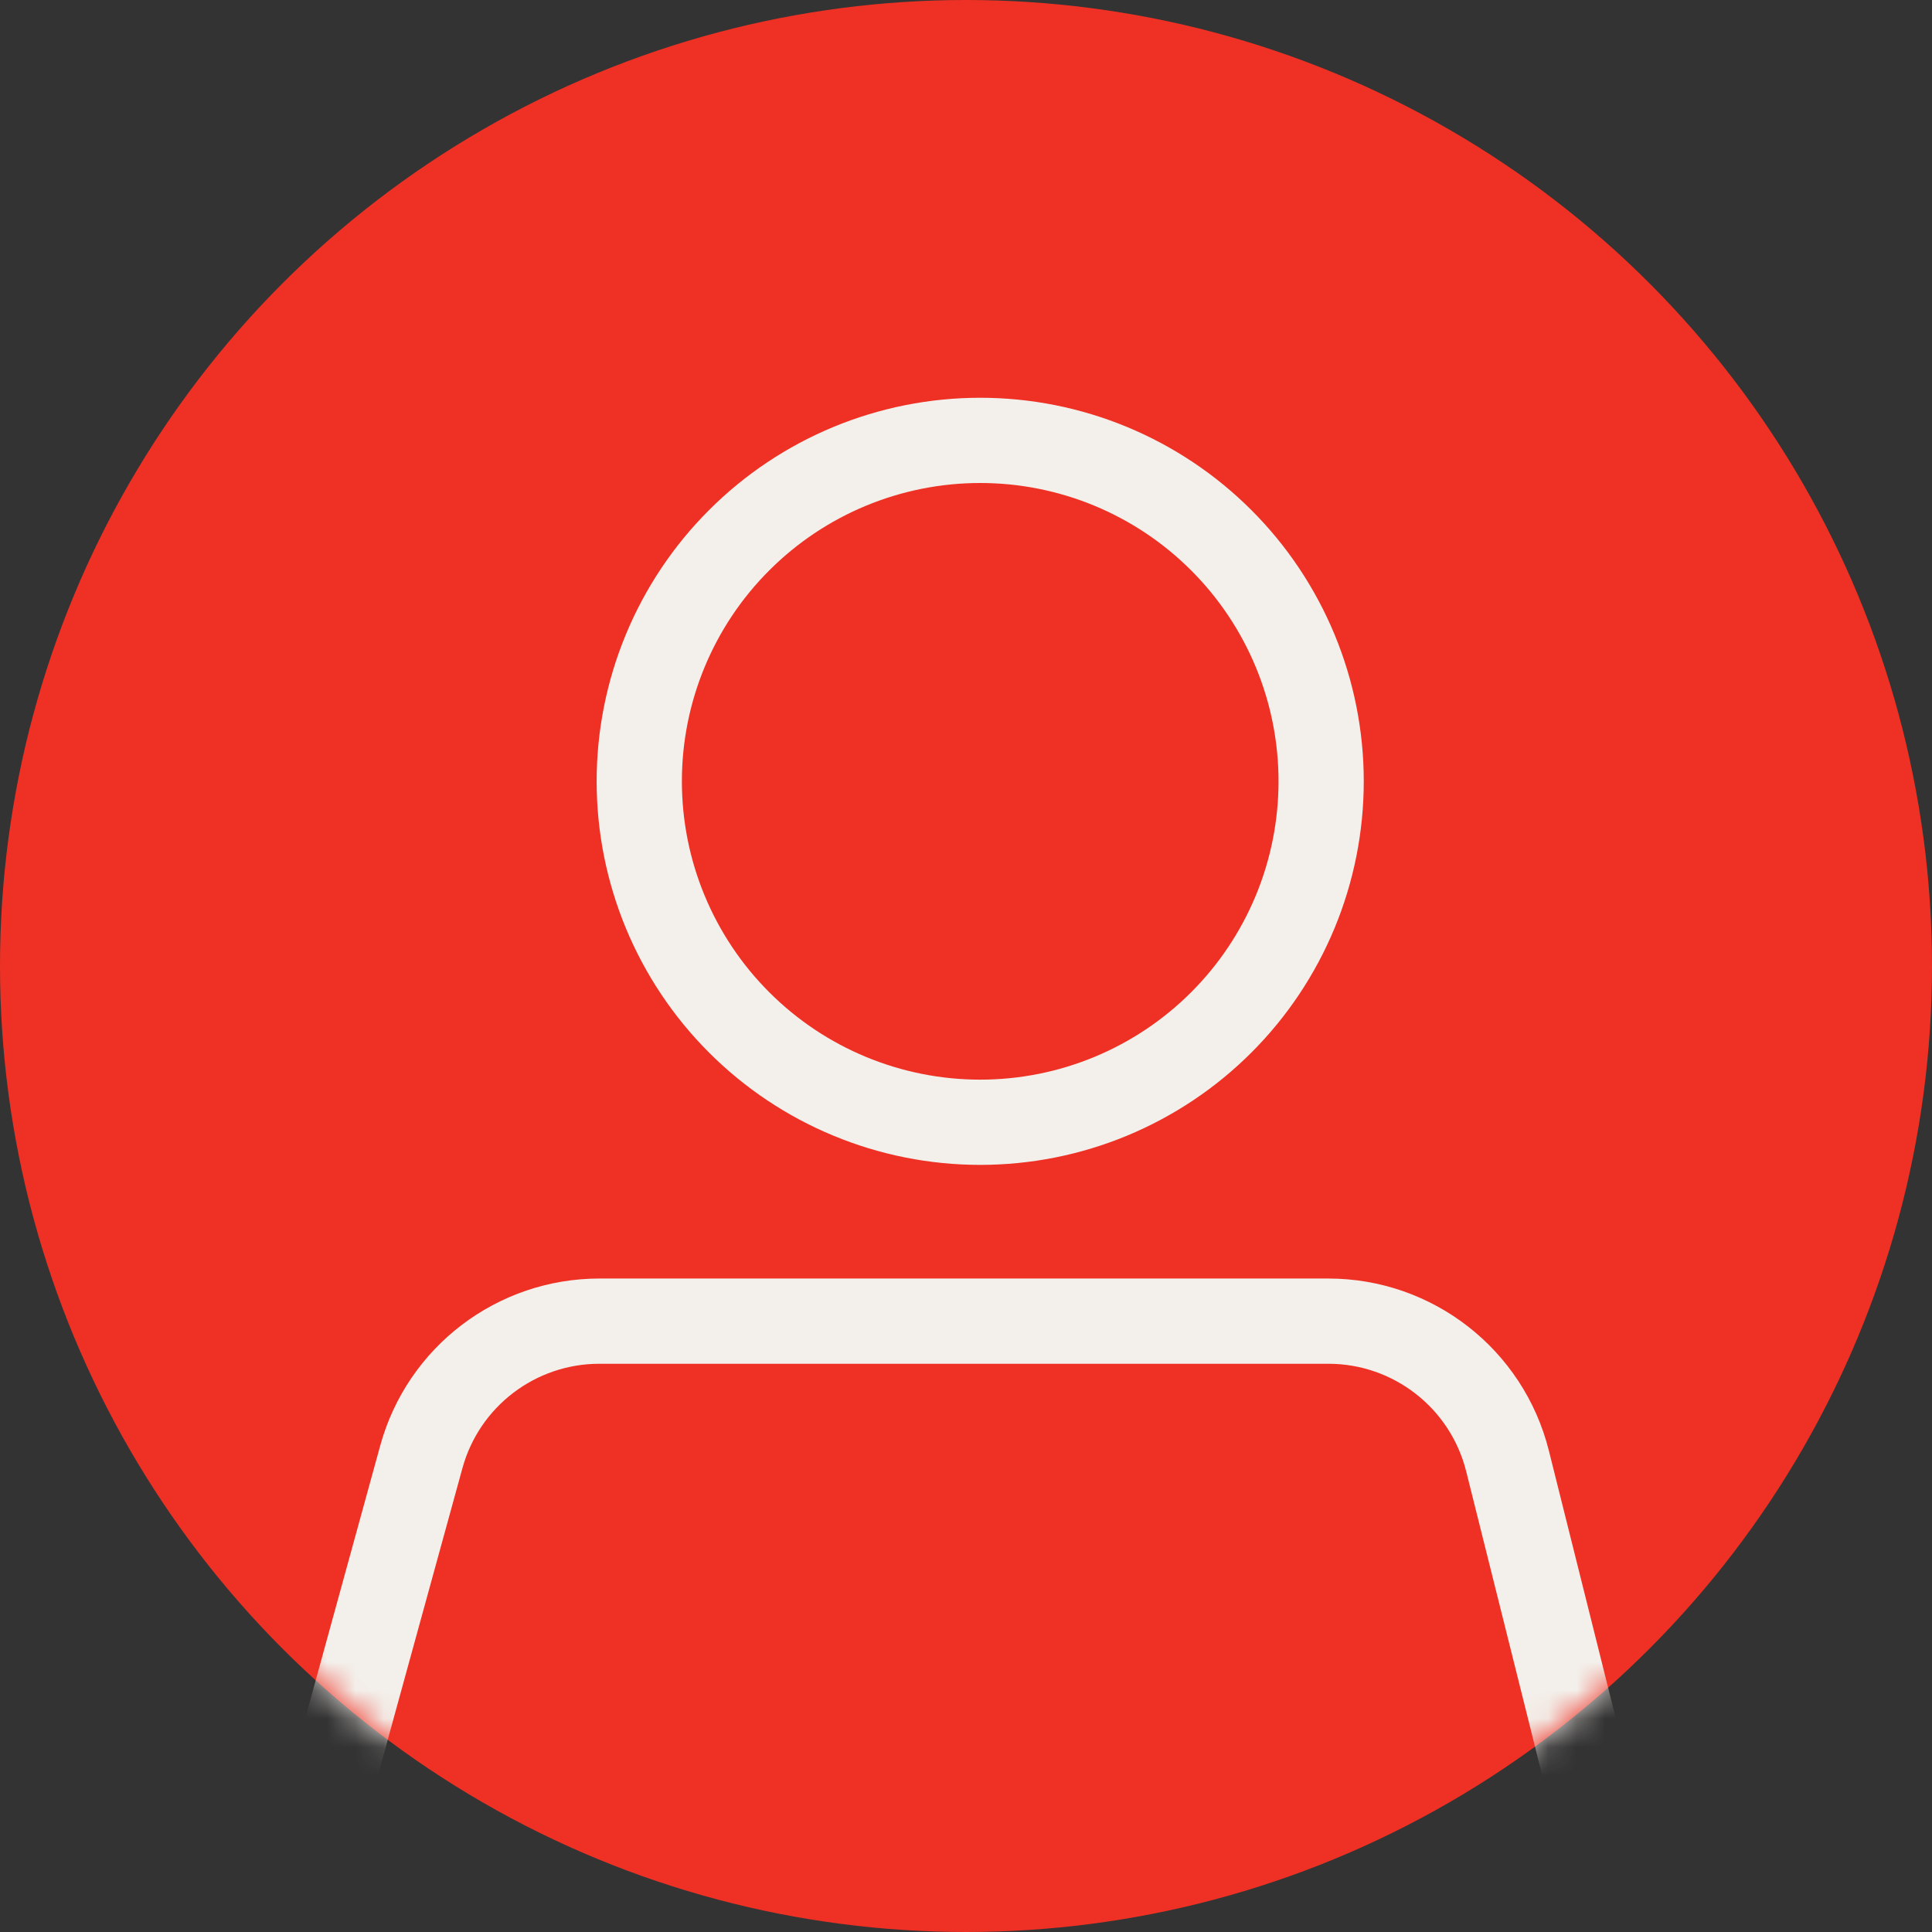
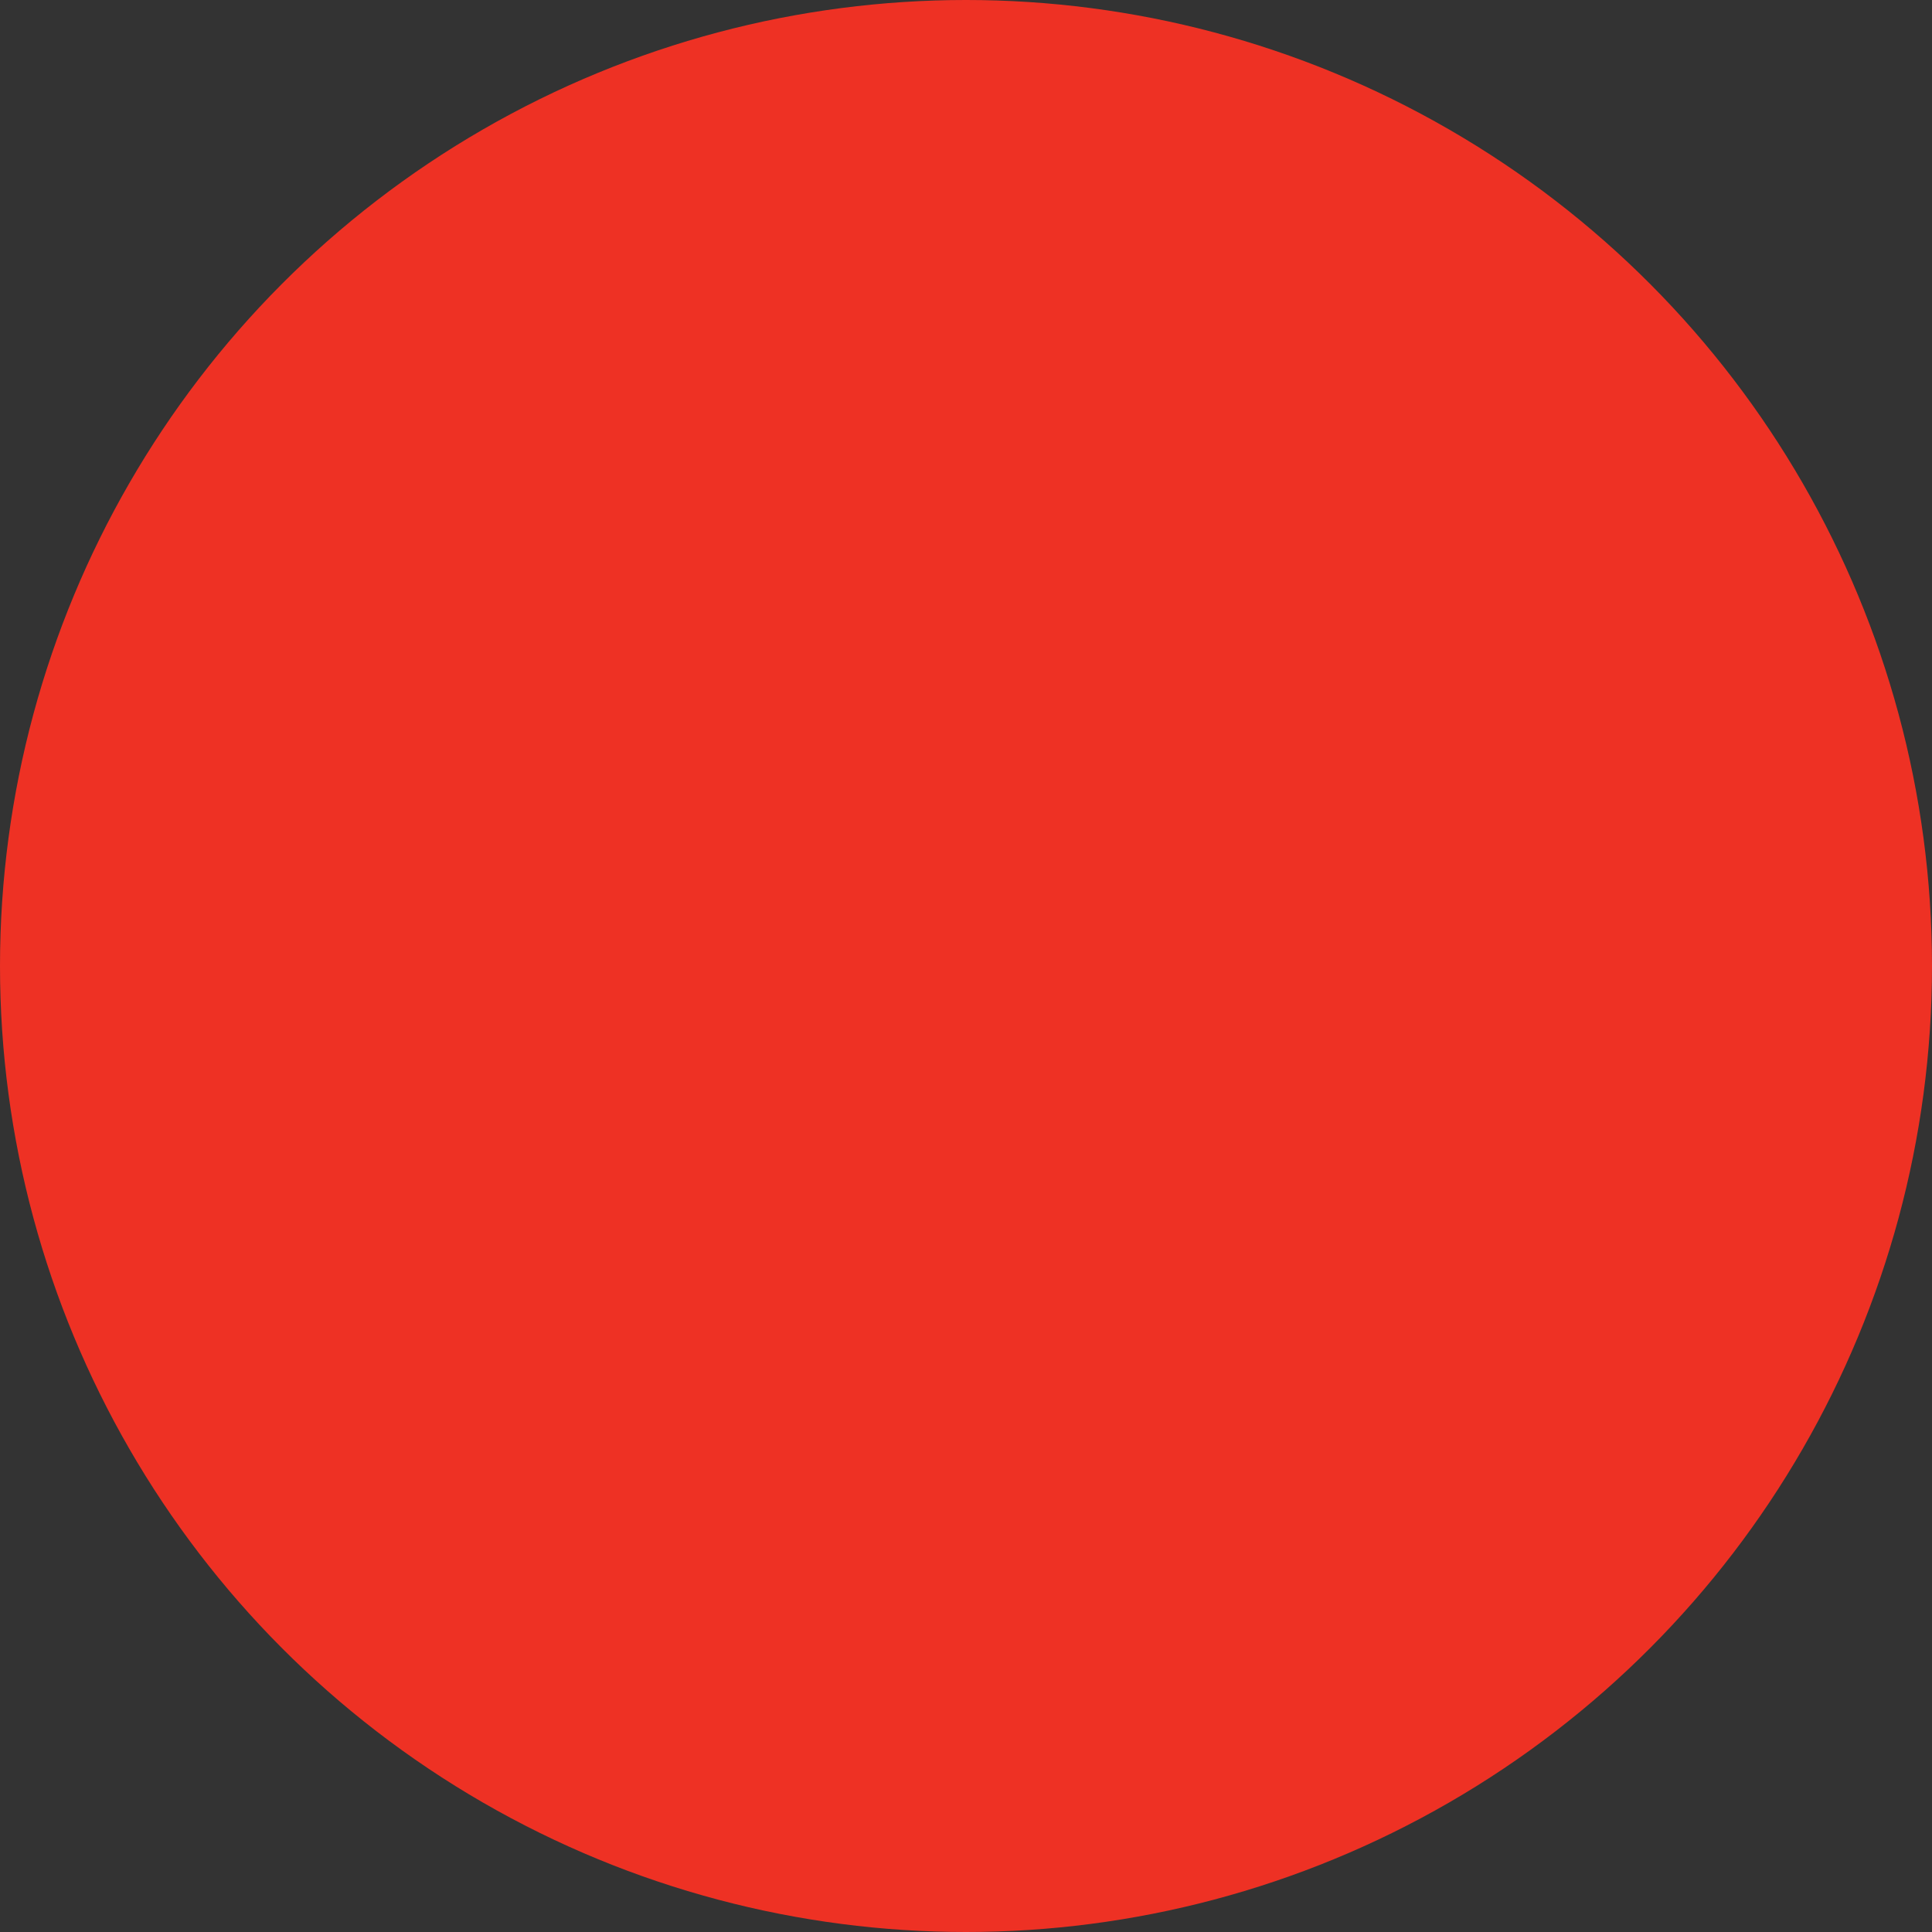
<svg xmlns="http://www.w3.org/2000/svg" width="68" height="68" viewBox="0 0 68 68" fill="none">
  <rect x="0" y="0" width="68" height="68" fill="#333333" stroke="none" />
  <circle cx="34" cy="34" r="34" fill="#EE3124" />
-   <path d="M39.092 38.587C37.636 39.19 36.076 39.5 34.5 39.5C31.317 39.5 28.265 38.236 26.015 35.985C23.764 33.735 22.5 30.683 22.5 27.5C22.5 24.317 23.764 21.265 26.015 19.015C28.265 16.764 31.317 15.5 34.5 15.5C36.076 15.5 37.636 15.81 39.092 16.413C40.548 17.017 41.871 17.9 42.985 19.015C44.1 20.129 44.983 21.452 45.587 22.908C46.19 24.364 46.5 25.924 46.5 27.5C46.5 29.076 46.19 30.636 45.587 32.092C44.983 33.548 44.1 34.871 42.985 35.985C41.871 37.1 40.548 37.983 39.092 38.587Z" stroke="#F3F0EB" stroke-width="3" />
  <mask id="mask0_3575_24955" style="mask-type:alpha" maskUnits="userSpaceOnUse" x="0" y="0" width="68" height="68">
-     <circle cx="34" cy="34" r="34" fill="#EE3124" />
-   </mask>
+     </mask>
  <g mask="url(#mask0_3575_24955)">
-     <path d="M14.83 51.276C15.605 48.455 18.171 46.5 21.097 46.5H46.754C49.736 46.5 52.336 48.53 53.06 51.423L69.06 115.424C70.085 119.526 66.983 123.5 62.754 123.5H3.497C-0.795 123.5 -3.908 119.414 -2.77 115.276L14.83 51.276Z" stroke="#F3F0EB" stroke-width="3" />
-   </g>
+     </g>
</svg>